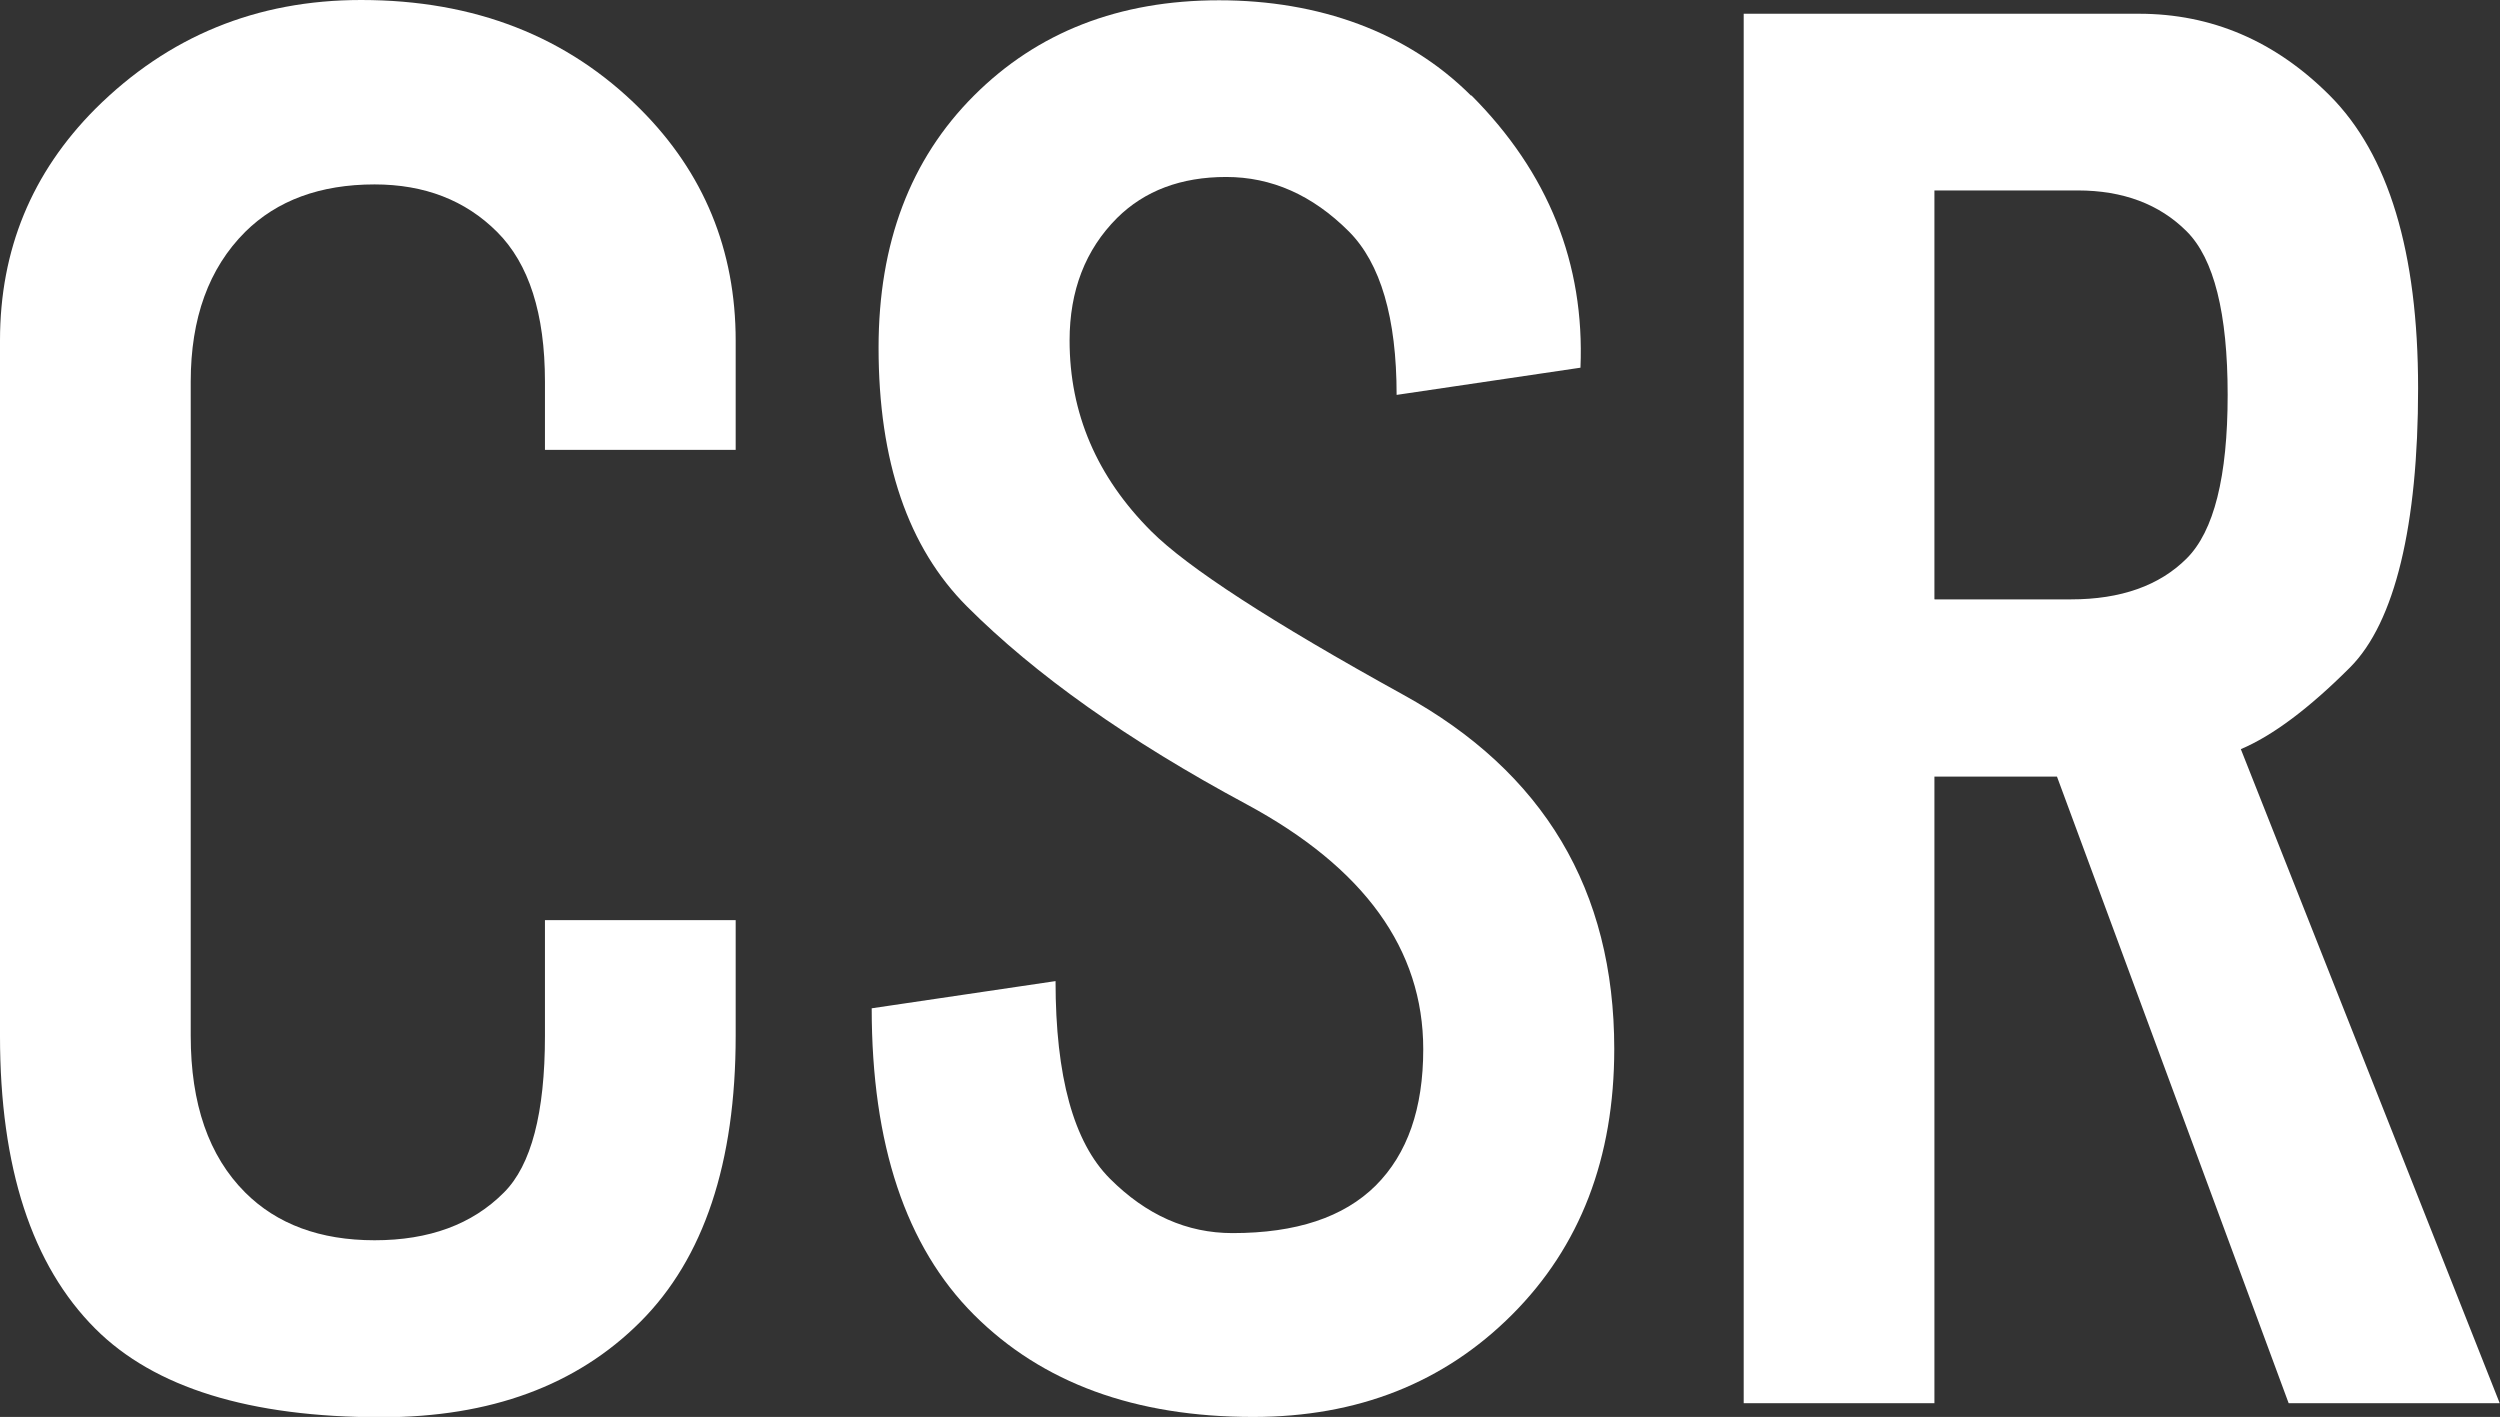
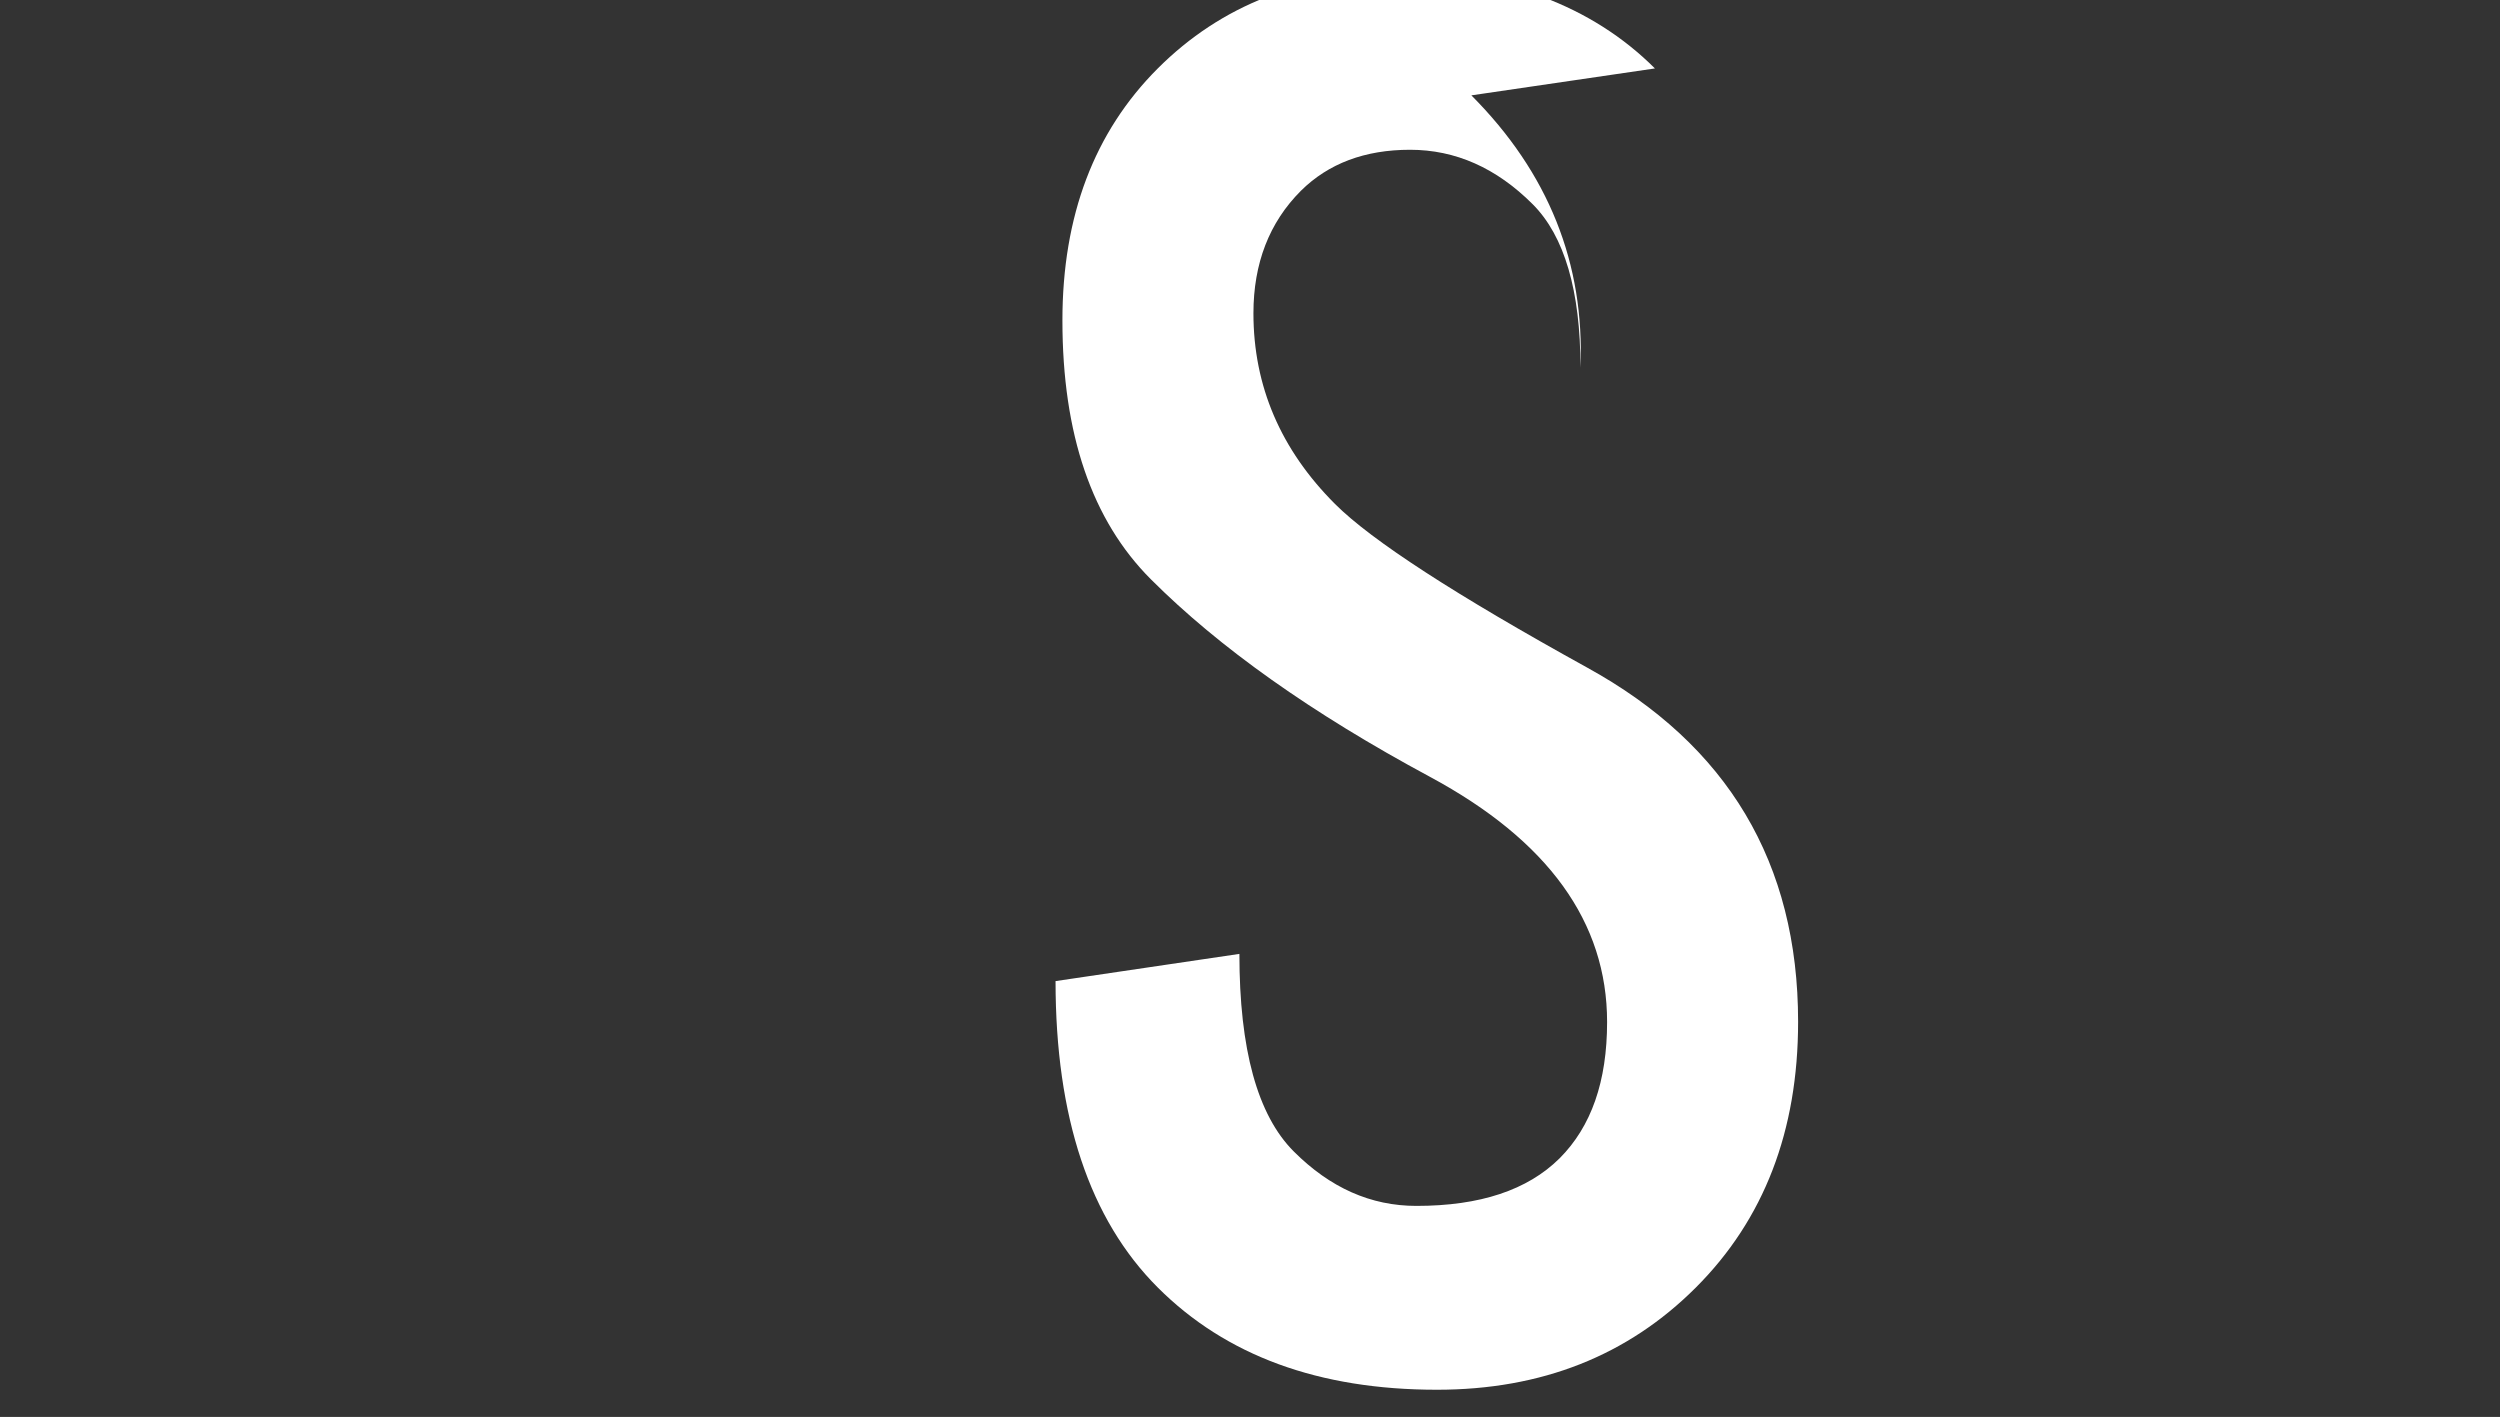
<svg xmlns="http://www.w3.org/2000/svg" id="_レイヤー_1" data-name="レイヤー 1" viewBox="0 0 87.3 49.48">
  <rect x="0" y="0" width="87.3" height="49.48" fill="#333333" stroke="none" />
  <defs>
    <style>
      .cls-1 {
        fill: #fff;
      }
    </style>
  </defs>
-   <path class="cls-1" d="M22.36,3.81c2.22,2.22,3.33,4.92,3.33,8.09v3.81h-6.66v-2.38c0-2.38-.56-4.12-1.67-5.23-1.11-1.11-2.54-1.66-4.28-1.66-1.9,0-3.41.56-4.52,1.66-1.27,1.27-1.9,3.01-1.9,5.23v22.84c0,2.38.63,4.2,1.9,5.47,1.11,1.11,2.62,1.67,4.52,1.67s3.41-.55,4.52-1.67c.95-.95,1.43-2.77,1.43-5.47v-4.04h6.66v4.04c0,4.44-1.11,7.77-3.33,9.99-2.22,2.22-5.23,3.33-9.04,3.33-4.6,0-7.93-1.03-9.99-3.09-2.22-2.22-3.33-5.63-3.33-10.23V11.89c0-3.17,1.11-5.86,3.33-8.09C5.87,1.27,8.96,0,12.61,0c3.96,0,7.21,1.27,9.75,3.81Z" />
-   <path class="cls-1" d="M51.38,3.33c2.69,2.7,3.96,5.87,3.81,9.51l-6.42.95c0-2.69-.56-4.6-1.67-5.71-1.27-1.27-2.7-1.9-4.28-1.9s-2.85.48-3.81,1.43c-1.11,1.11-1.66,2.54-1.66,4.28,0,2.54.95,4.76,2.85,6.66,1.27,1.27,4.2,3.17,8.8,5.71,4.91,2.7,7.37,6.82,7.37,12.37,0,3.81-1.19,6.9-3.57,9.28-2.38,2.38-5.39,3.57-9.04,3.57-4.13,0-7.37-1.19-9.75-3.57-2.38-2.38-3.57-5.95-3.57-10.7l6.42-.95c0,3.33.63,5.63,1.9,6.9,1.27,1.27,2.69,1.9,4.28,1.9,2.22,0,3.88-.55,5-1.66,1.11-1.11,1.66-2.69,1.66-4.76,0-3.49-2.06-6.34-6.18-8.56-4.13-2.22-7.37-4.52-9.75-6.9-2.06-2.06-3.09-5.07-3.09-9.04,0-3.65,1.11-6.58,3.33-8.8,2.22-2.22,5.07-3.33,8.56-3.33s6.58,1.11,8.8,3.33Z" />
-   <path class="cls-1" d="M81.35,3.33c2.06,2.06,3.09,5.47,3.09,10.23s-.8,8.17-2.38,9.75c-1.43,1.43-2.7,2.38-3.81,2.85l9.04,22.84h-7.37l-8.09-21.88h-4.28v21.88h-6.66V.48h13.8c2.54,0,4.76.95,6.66,2.85ZM67.56,20.93h4.76c1.74,0,3.09-.48,4.04-1.43s1.43-2.85,1.43-5.71-.48-4.76-1.43-5.71c-.95-.95-2.22-1.43-3.81-1.43h-5v14.27Z" />
+   <path class="cls-1" d="M51.38,3.33c2.69,2.7,3.96,5.87,3.81,9.51c0-2.69-.56-4.6-1.67-5.71-1.27-1.27-2.7-1.9-4.28-1.9s-2.85.48-3.81,1.43c-1.11,1.11-1.66,2.54-1.66,4.28,0,2.54.95,4.76,2.85,6.66,1.27,1.27,4.2,3.17,8.8,5.71,4.91,2.7,7.37,6.82,7.37,12.37,0,3.81-1.19,6.9-3.57,9.28-2.38,2.38-5.39,3.57-9.04,3.57-4.13,0-7.37-1.19-9.75-3.57-2.38-2.38-3.57-5.95-3.57-10.7l6.42-.95c0,3.33.63,5.63,1.9,6.9,1.27,1.27,2.69,1.9,4.28,1.9,2.22,0,3.88-.55,5-1.66,1.11-1.11,1.66-2.69,1.66-4.76,0-3.49-2.06-6.34-6.18-8.56-4.13-2.22-7.37-4.52-9.75-6.9-2.06-2.06-3.09-5.07-3.09-9.04,0-3.65,1.11-6.58,3.33-8.8,2.22-2.22,5.07-3.33,8.56-3.33s6.58,1.11,8.8,3.33Z" />
</svg>